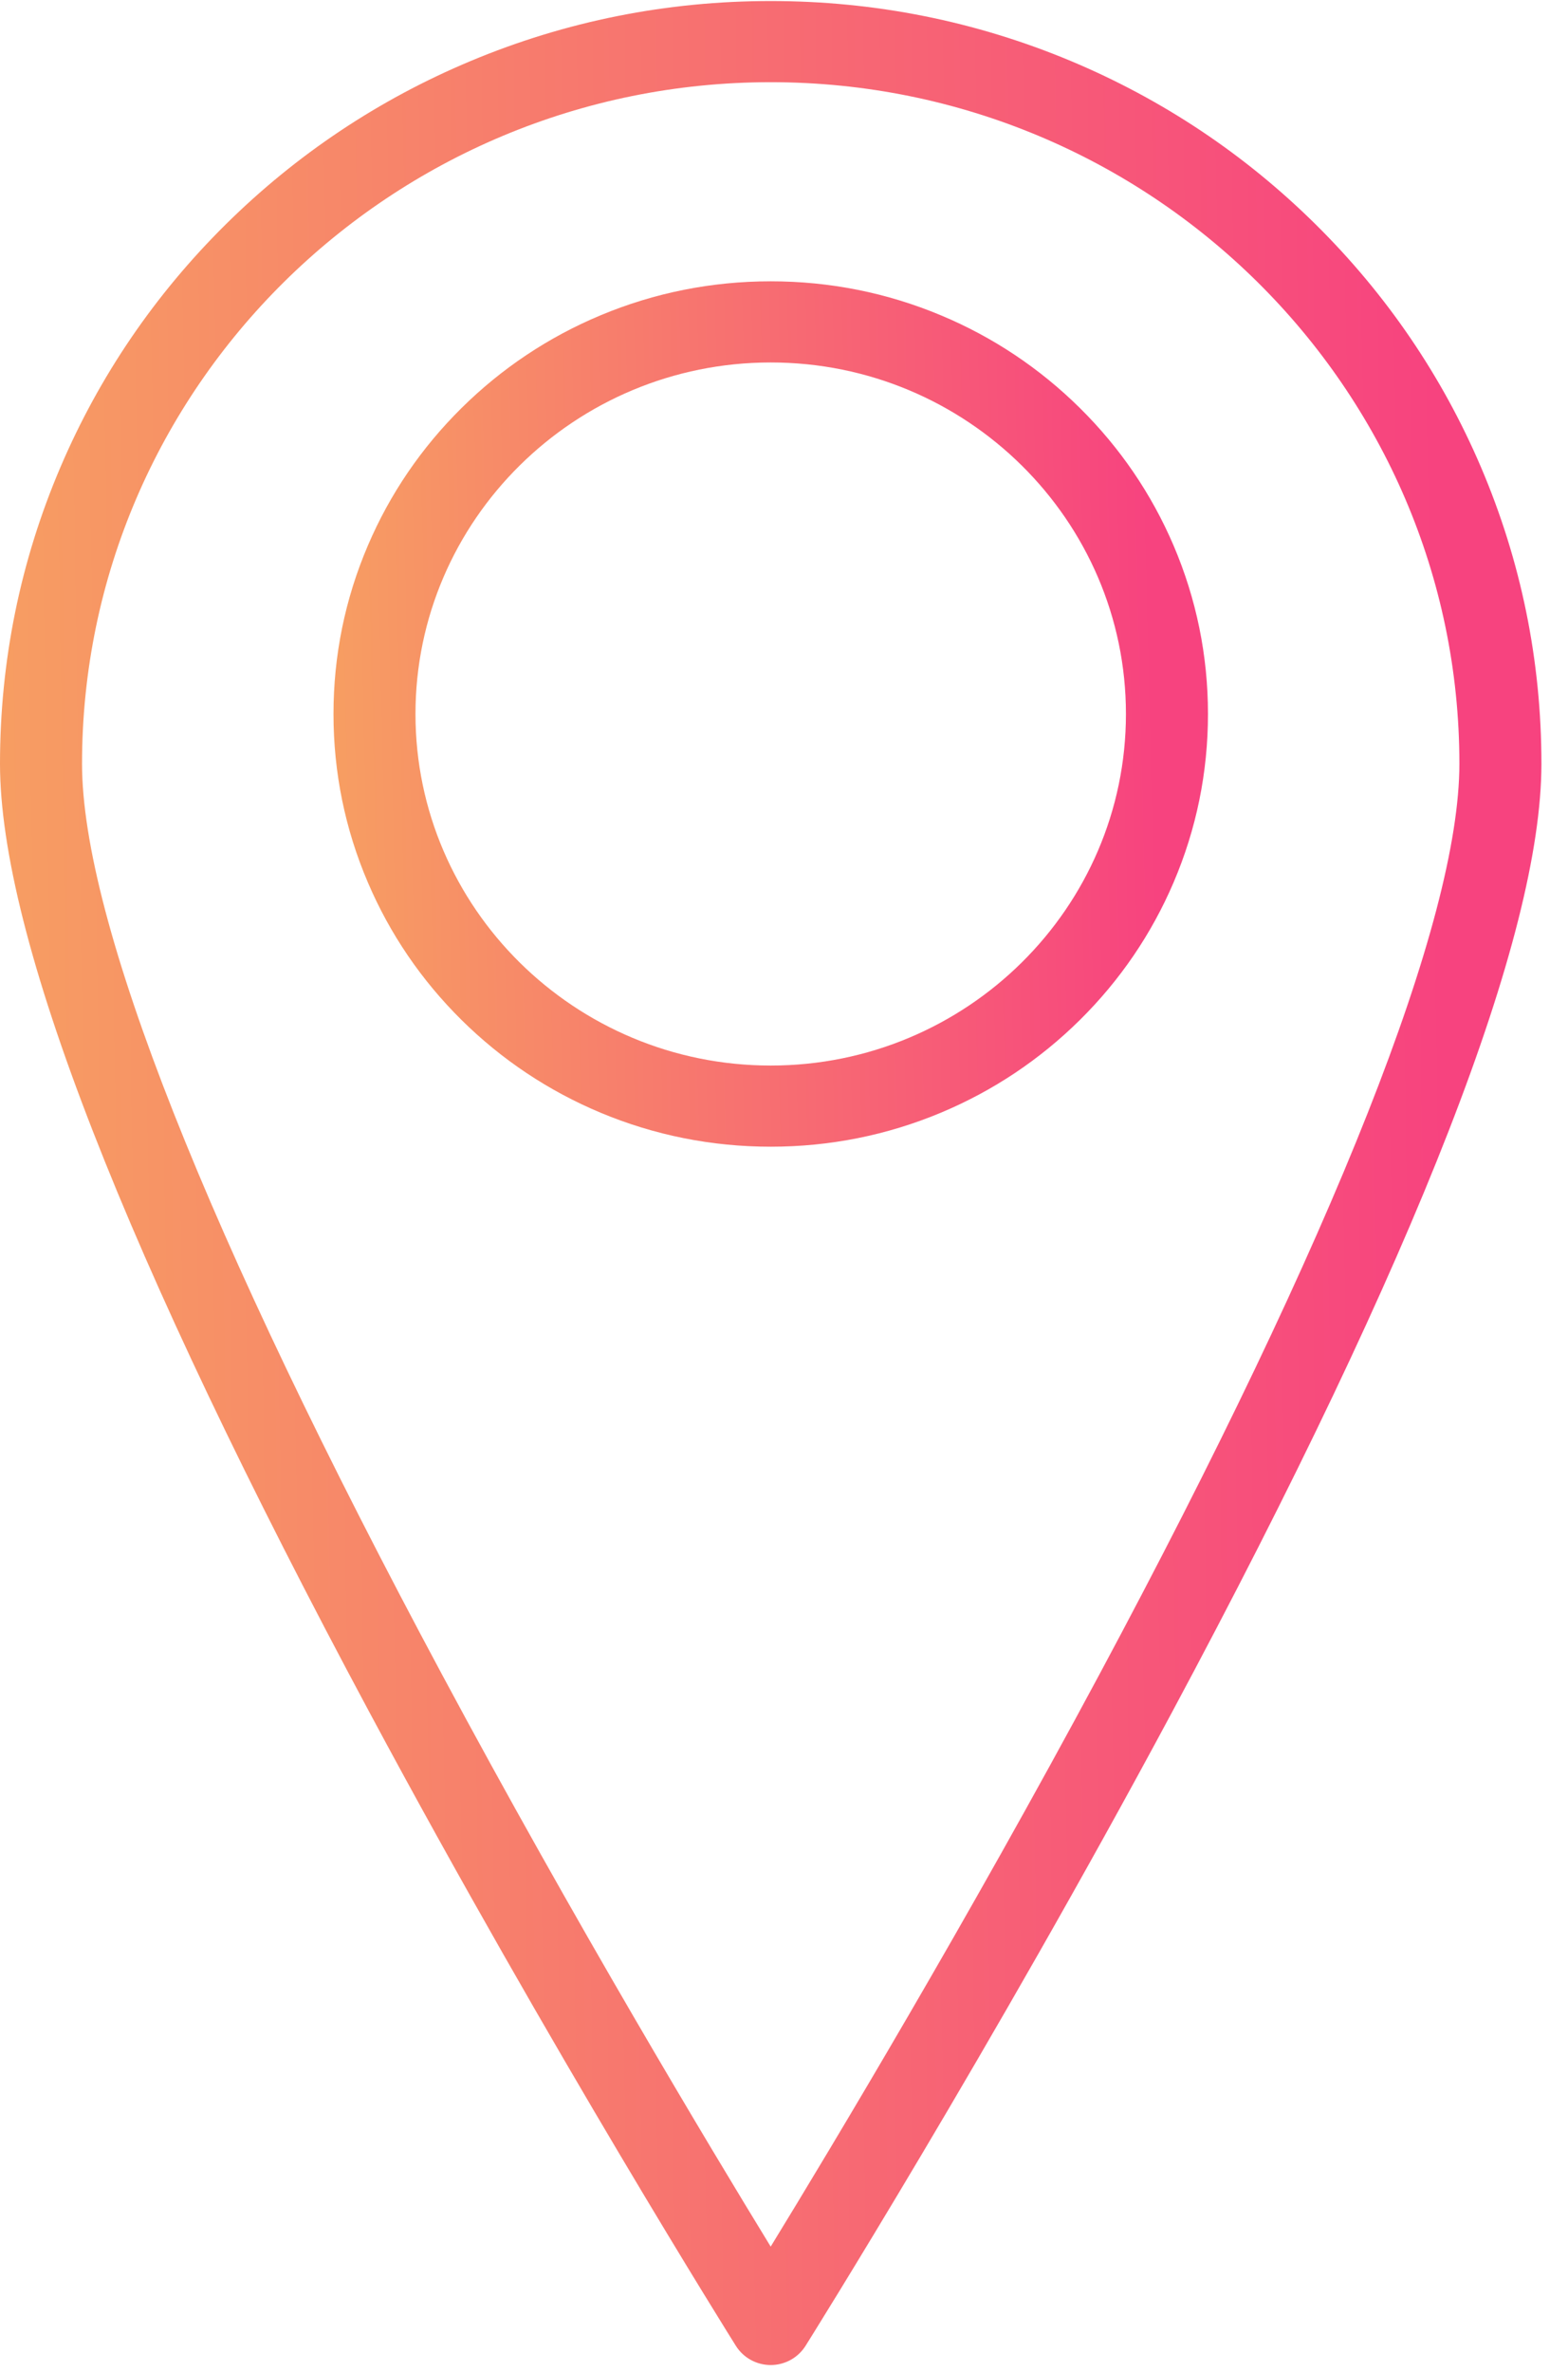
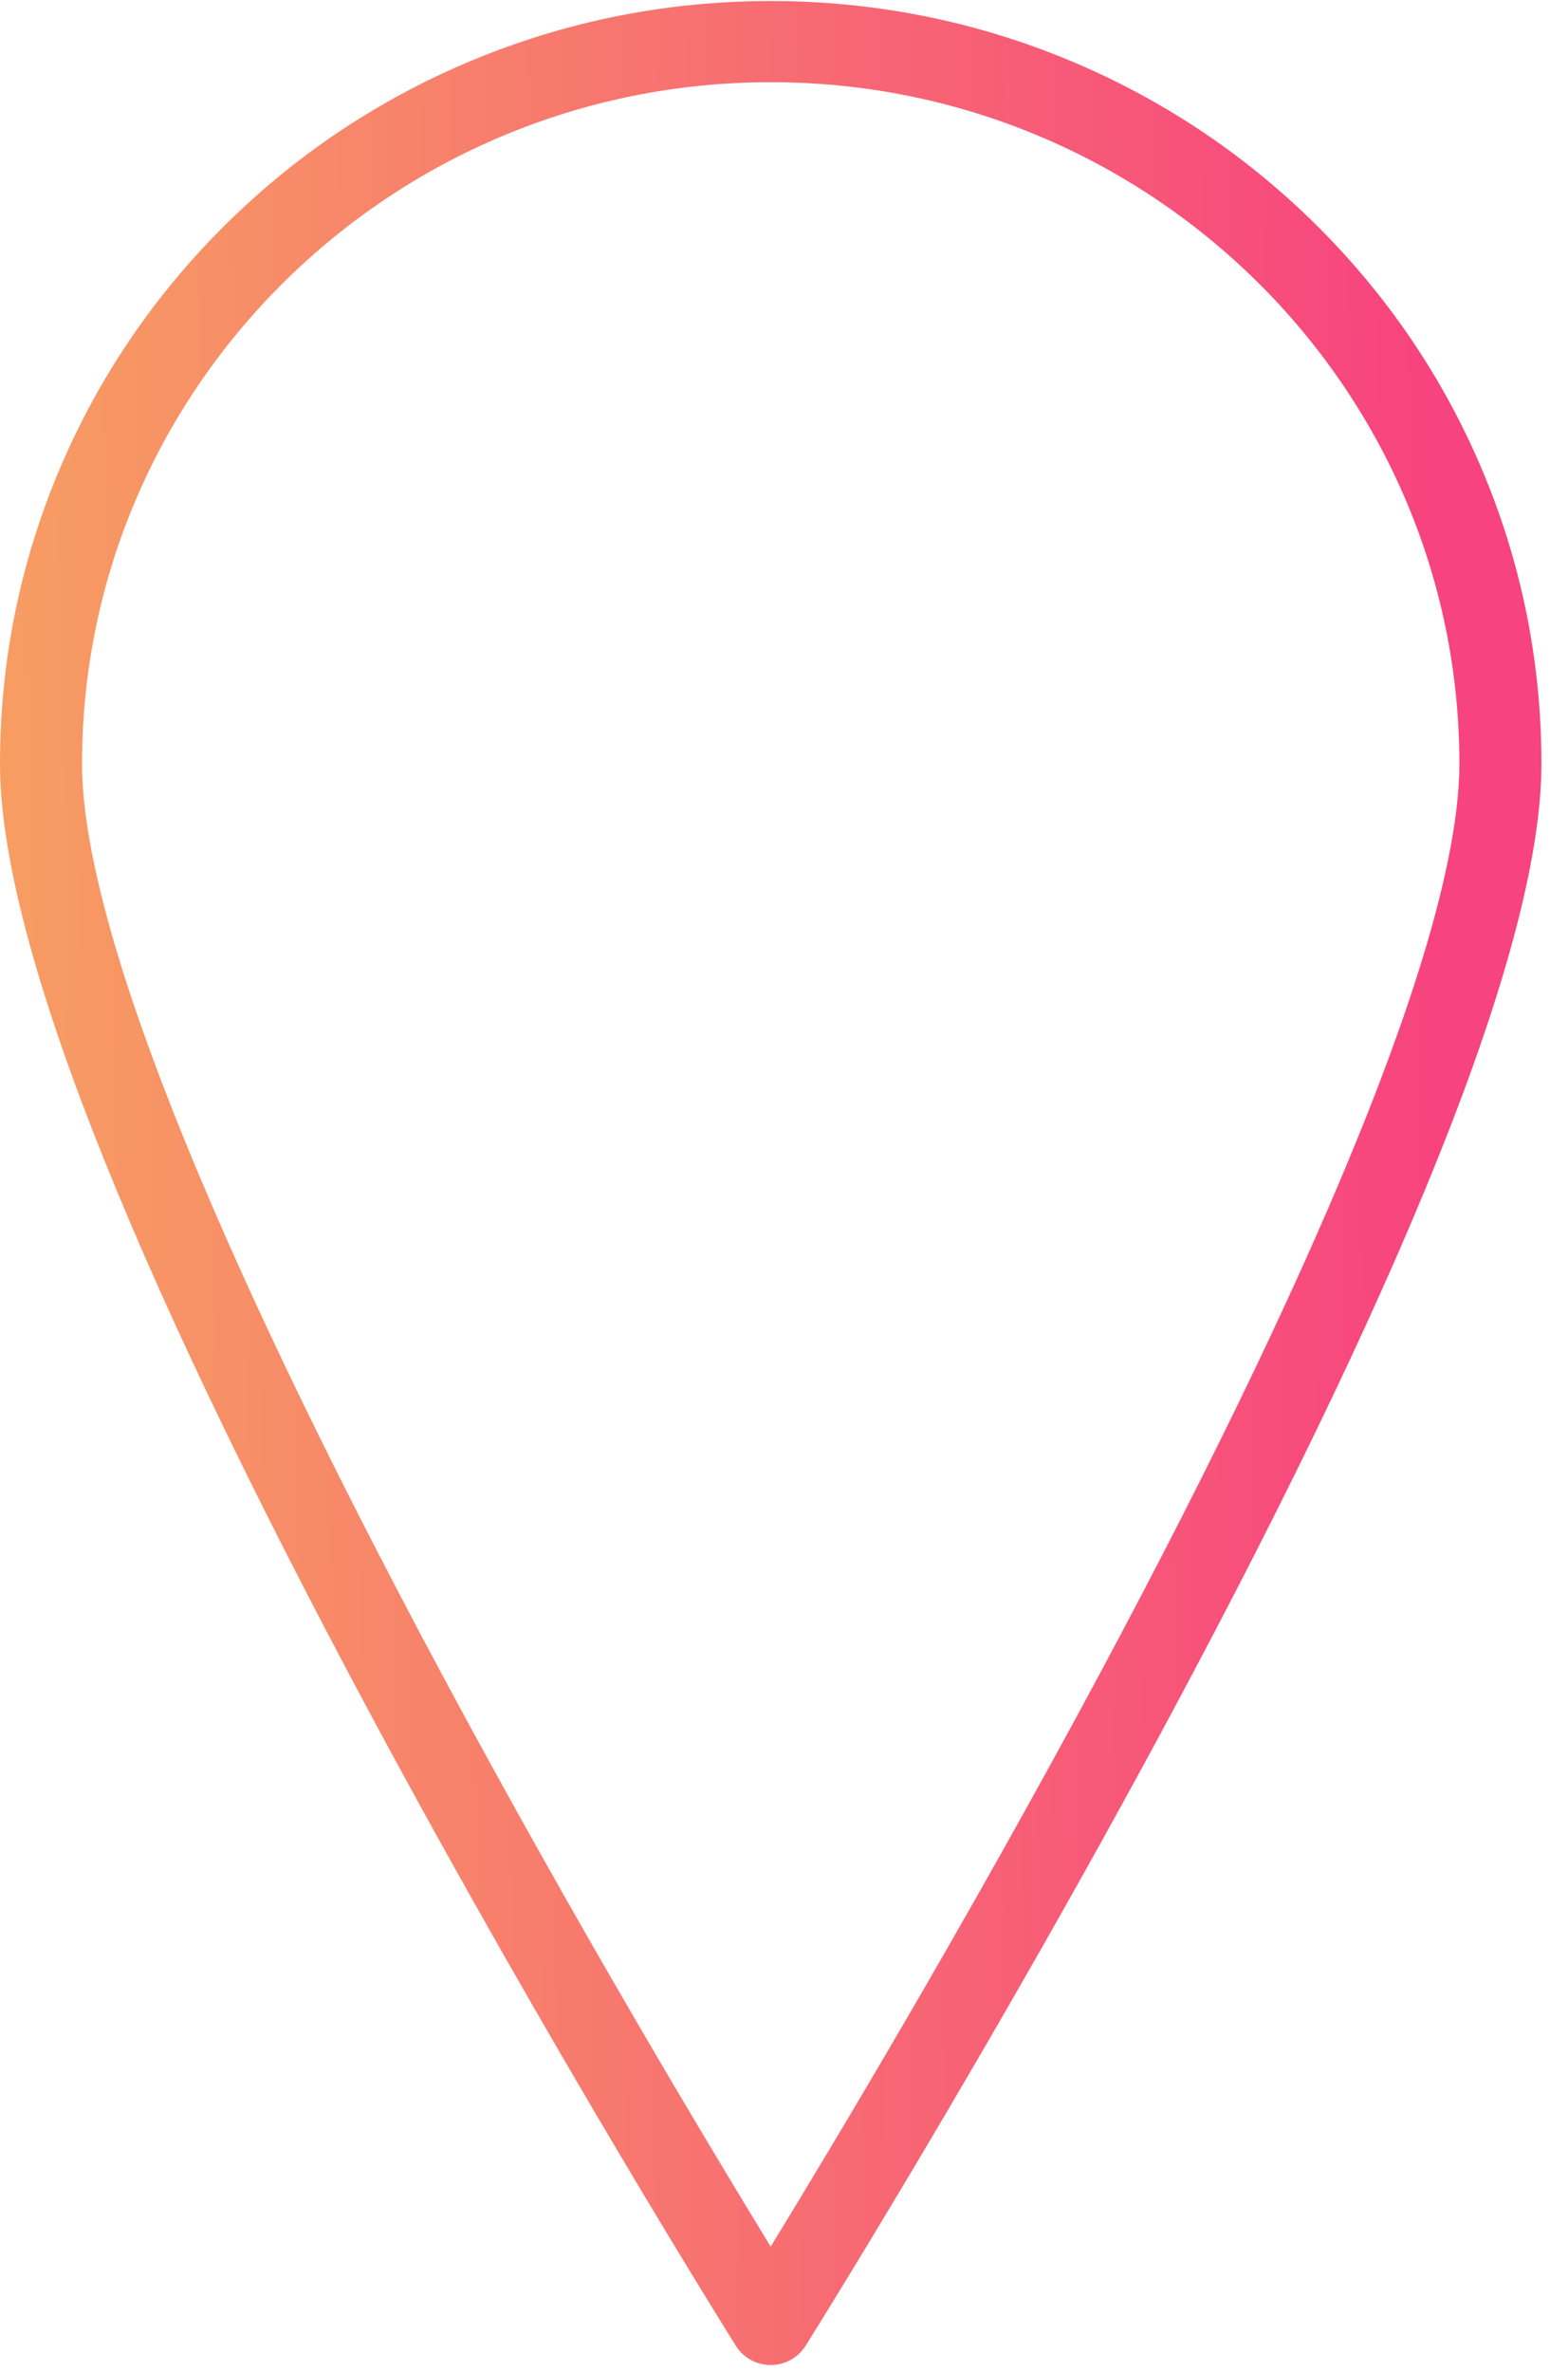
<svg xmlns="http://www.w3.org/2000/svg" width="41" height="62" viewBox="0 0 41 62" fill="none">
  <path d="M20.152 61.81C19.782 61.81 19.437 61.62 19.242 61.309C19.194 61.233 14.398 53.585 9.665 44.76C3.252 32.802 0 24.458 0 19.96C0 17.269 0.533 14.659 1.584 12.201C2.599 9.827 4.052 7.695 5.902 5.865C7.753 4.035 9.908 2.598 12.308 1.594C14.793 0.554 17.432 0.027 20.152 0.027C22.872 0.027 25.512 0.554 27.997 1.593C30.397 2.598 32.552 4.035 34.402 5.865C36.253 7.695 37.706 9.827 38.721 12.201C39.772 14.659 40.305 17.269 40.305 19.96C40.305 24.458 37.053 32.802 30.64 44.76C25.907 53.585 21.111 61.233 21.063 61.309C20.867 61.62 20.523 61.81 20.152 61.81ZM20.152 2.148C10.223 2.148 2.145 10.138 2.145 19.96C2.145 24.048 5.398 32.276 11.554 43.756C15.03 50.238 18.541 56.082 20.152 58.715C21.764 56.082 25.274 50.238 28.75 43.756C34.906 32.276 38.16 24.048 38.16 19.96C38.16 10.138 30.082 2.148 20.152 2.148Z" fill="url(#paint0_linear_6363_143)" />
-   <path d="M20.153 29.969C18.61 29.969 17.112 29.67 15.702 29.08C14.341 28.51 13.118 27.695 12.068 26.657C11.019 25.619 10.194 24.409 9.619 23.062C9.022 21.668 8.72 20.186 8.72 18.66C8.72 17.134 9.022 15.653 9.619 14.258C10.194 12.911 11.019 11.702 12.068 10.664C13.118 9.626 14.341 8.81 15.702 8.241C17.112 7.651 18.61 7.352 20.153 7.352C21.696 7.352 23.193 7.651 24.603 8.241C25.965 8.81 27.187 9.626 28.237 10.664C29.287 11.702 30.111 12.911 30.687 14.258C31.283 15.653 31.586 17.134 31.586 18.66C31.586 20.186 31.283 21.668 30.687 23.062C30.111 24.409 29.287 25.618 28.237 26.657C27.187 27.695 25.965 28.51 24.603 29.08C23.193 29.67 21.696 29.969 20.153 29.969ZM20.153 9.473C15.031 9.473 10.864 13.594 10.864 18.66C10.864 23.726 15.031 27.848 20.153 27.848C25.274 27.848 29.441 23.726 29.441 18.66C29.441 13.594 25.274 9.473 20.153 9.473Z" fill="url(#paint1_linear_6363_143)" />
  <defs>
    <linearGradient id="paint0_linear_6363_143" x1="1.60536e-07" y1="35.998" x2="37.899" y2="35.414" gradientUnits="userSpaceOnUse">
      <stop stop-color="#F79E62" />
      <stop offset="1" stop-color="#F7437F" />
    </linearGradient>
    <linearGradient id="paint1_linear_6363_143" x1="8.72" y1="20.52" x2="30.213" y2="20.006" gradientUnits="userSpaceOnUse">
      <stop stop-color="#F79E62" />
      <stop offset="1" stop-color="#F7437F" />
    </linearGradient>
  </defs>
</svg>